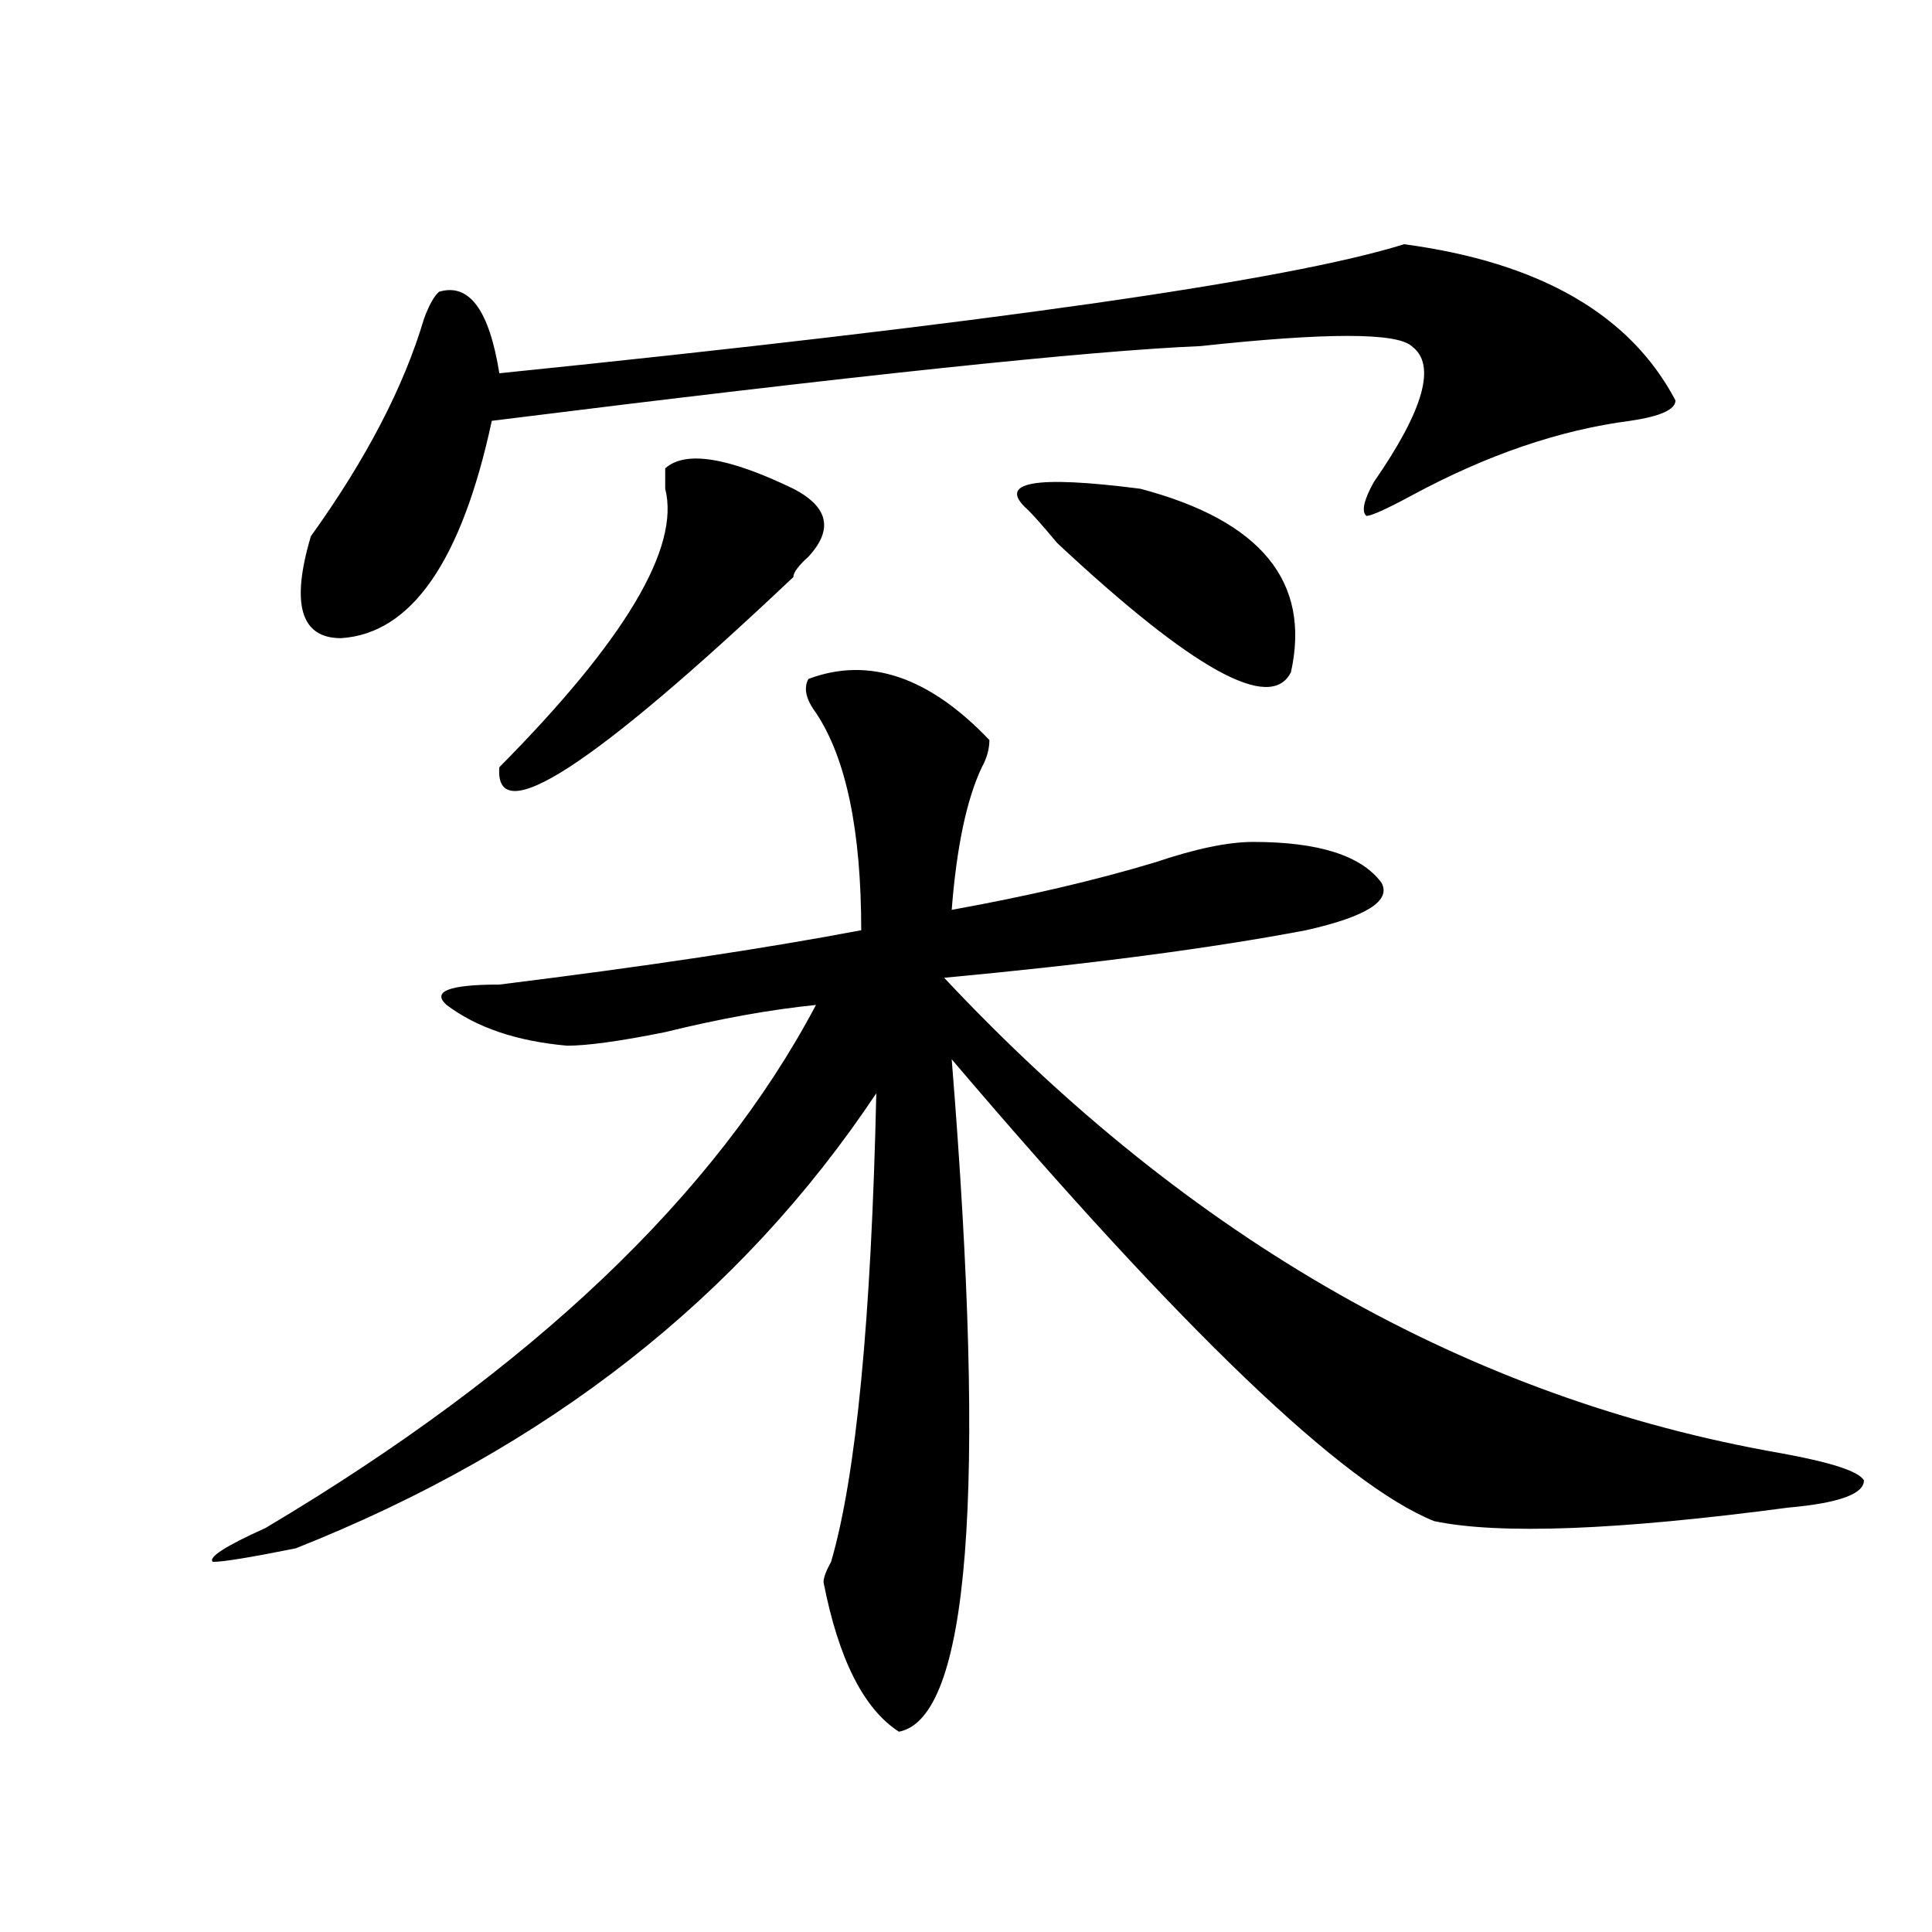
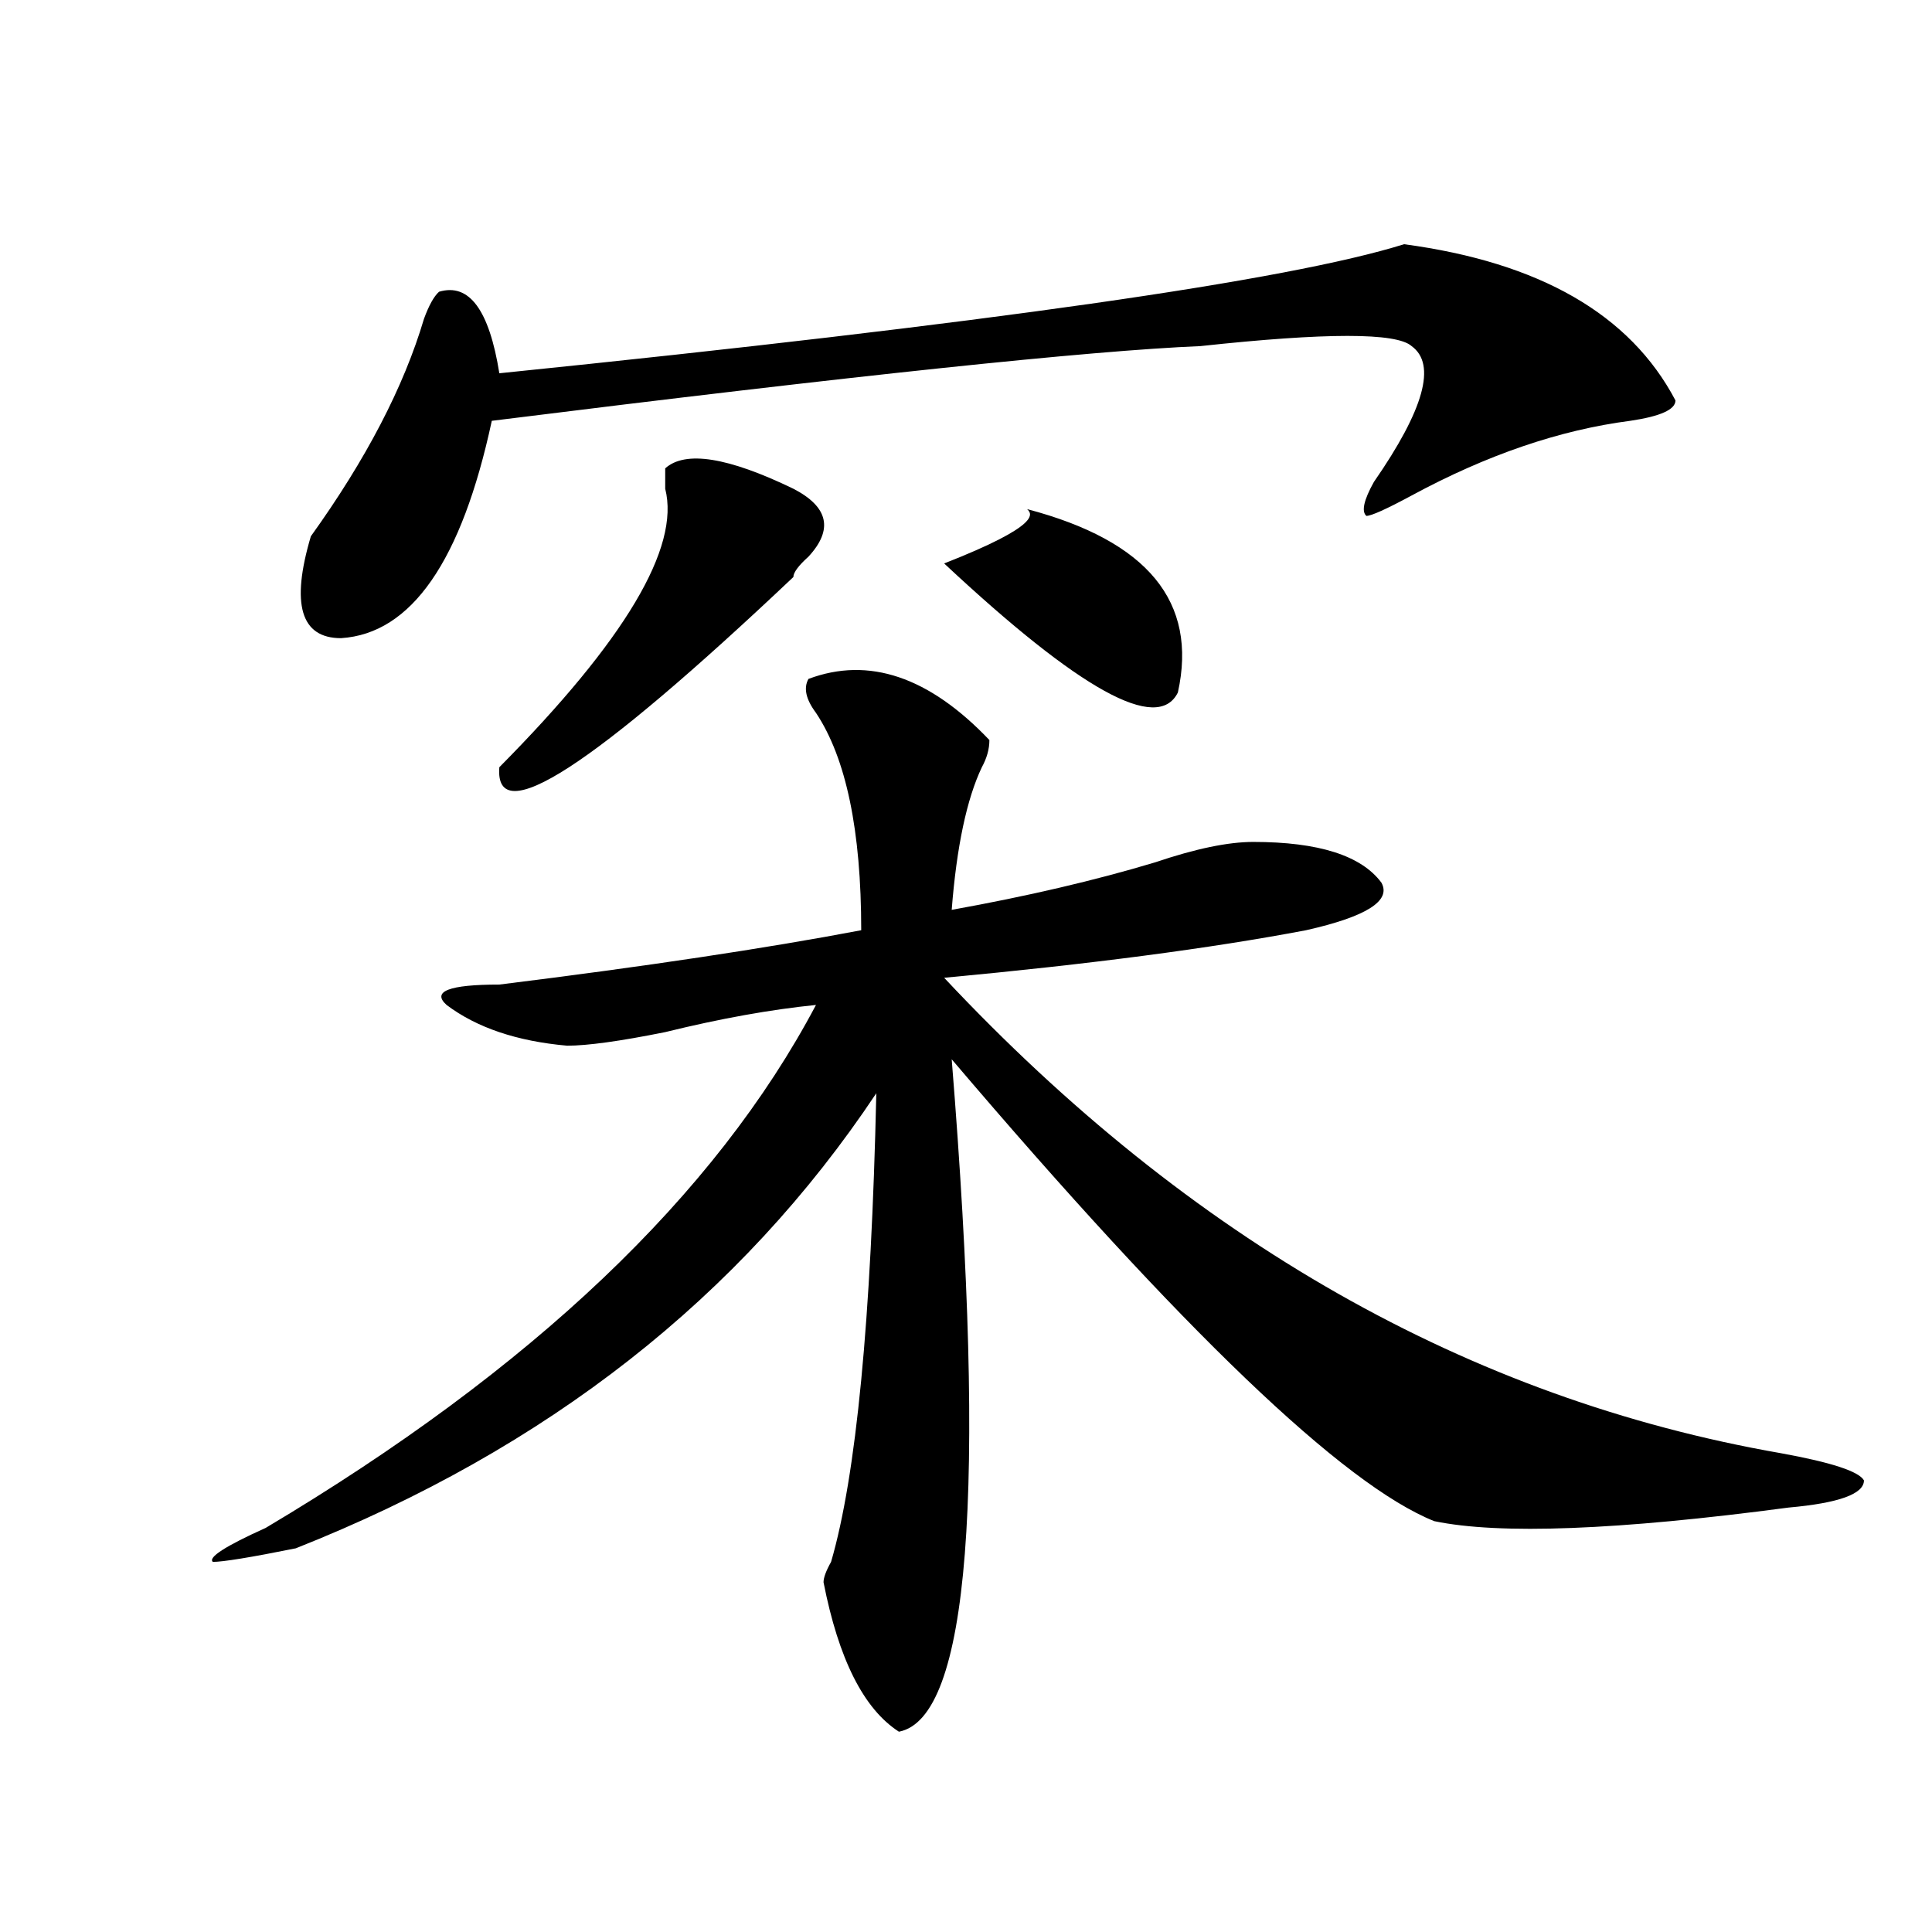
<svg xmlns="http://www.w3.org/2000/svg" version="1.1" id="图层_1" x="0px" y="0px" width="1000px" height="1000px" viewBox="0 0 1000 1000" enable-background="new 0 0 1000 1000" xml:space="preserve">
-   <path d="M418.453,351.406c31.219-11.7,62.438-1.153,93.656,31.641c0,4.724-1.341,9.394-3.902,14.063  c-7.805,16.425-13.048,41.034-15.609,73.828c39.023-7.031,74.145-15.216,105.363-24.609c20.792-7.031,37.683-10.547,50.73-10.547  c33.78,0,55.913,7.031,66.34,21.094c5.183,9.394-7.805,17.578-39.023,24.609c-49.45,9.394-111.888,17.578-187.313,24.609  c127.437,135.956,271.823,217.969,433.16,246.094c25.976,4.724,40.304,9.394,42.926,14.063c0,7.031-13.048,11.755-39.023,14.063  c-88.474,11.755-149.63,14.063-183.41,7.031c-46.828-18.731-130.118-98.438-249.75-239.063c18.171,225,9.085,341.016-27.316,348.047  c-18.231-11.756-31.219-37.519-39.023-77.344c0-2.362,1.28-5.878,3.902-10.547c12.987-44.495,20.792-125.354,23.414-242.578  c-70.242,105.469-170.423,184.021-300.48,235.547c-23.414,4.724-37.743,7.031-42.926,7.031c-2.622-2.308,6.464-8.185,27.316-17.578  c137.862-82.013,232.8-172.266,284.871-270.703c-23.414,2.362-49.45,7.031-78.047,14.063c-23.414,4.724-40.364,7.031-50.73,7.031  c-26.036-2.308-46.828-9.339-62.438-21.094c-7.805-7.031,1.28-10.547,27.316-10.547c75.425-9.339,137.862-18.731,187.313-28.125  c0-51.526-7.805-89.044-23.414-112.5C417.112,361.953,415.831,356.13,418.453,351.406z M726.738,126.406  c70.242,9.394,117.07,36.364,140.484,80.859c0,4.724-7.805,8.239-23.414,10.547c-36.462,4.724-74.145,17.578-113.168,38.672  c-13.048,7.031-20.853,10.547-23.414,10.547c-2.622-2.308-1.341-8.185,3.902-17.578c25.976-37.464,32.499-60.919,19.512-70.313  c-7.805-7.031-44.267-7.031-109.266,0c-57.255,2.362-179.508,15.271-366.82,38.672c-15.609,72.675-41.646,110.192-78.047,112.5  c-20.853,0-26.036-17.578-15.609-52.734c28.597-39.825,48.108-77.344,58.535-112.5c2.562-7.031,5.183-11.7,7.805-14.063  c15.609-4.669,25.976,9.394,31.219,42.188C510.769,167.44,666.862,145.192,726.738,126.406z M410.648,252.969  c18.171,9.394,20.792,21.094,7.805,35.156c-5.243,4.724-7.805,8.239-7.805,10.547c-104.083,98.438-154.813,131.286-152.191,98.438  c64.999-65.589,93.656-113.653,85.852-144.141c0-4.669,0-8.185,0-10.547C354.675,233.083,376.808,236.599,410.648,252.969z   M531.621,263.516c-15.609-14.063,3.902-17.578,58.535-10.547c62.438,16.425,88.413,48.065,78.047,94.922  c-10.427,21.094-50.73-1.153-120.973-66.797C539.426,271.755,534.183,265.878,531.621,263.516z" />
+   <path d="M418.453,351.406c31.219-11.7,62.438-1.153,93.656,31.641c0,4.724-1.341,9.394-3.902,14.063  c-7.805,16.425-13.048,41.034-15.609,73.828c39.023-7.031,74.145-15.216,105.363-24.609c20.792-7.031,37.683-10.547,50.73-10.547  c33.78,0,55.913,7.031,66.34,21.094c5.183,9.394-7.805,17.578-39.023,24.609c-49.45,9.394-111.888,17.578-187.313,24.609  c127.437,135.956,271.823,217.969,433.16,246.094c25.976,4.724,40.304,9.394,42.926,14.063c0,7.031-13.048,11.755-39.023,14.063  c-88.474,11.755-149.63,14.063-183.41,7.031c-46.828-18.731-130.118-98.438-249.75-239.063c18.171,225,9.085,341.016-27.316,348.047  c-18.231-11.756-31.219-37.519-39.023-77.344c0-2.362,1.28-5.878,3.902-10.547c12.987-44.495,20.792-125.354,23.414-242.578  c-70.242,105.469-170.423,184.021-300.48,235.547c-23.414,4.724-37.743,7.031-42.926,7.031c-2.622-2.308,6.464-8.185,27.316-17.578  c137.862-82.013,232.8-172.266,284.871-270.703c-23.414,2.362-49.45,7.031-78.047,14.063c-23.414,4.724-40.364,7.031-50.73,7.031  c-26.036-2.308-46.828-9.339-62.438-21.094c-7.805-7.031,1.28-10.547,27.316-10.547c75.425-9.339,137.862-18.731,187.313-28.125  c0-51.526-7.805-89.044-23.414-112.5C417.112,361.953,415.831,356.13,418.453,351.406z M726.738,126.406  c70.242,9.394,117.07,36.364,140.484,80.859c0,4.724-7.805,8.239-23.414,10.547c-36.462,4.724-74.145,17.578-113.168,38.672  c-13.048,7.031-20.853,10.547-23.414,10.547c-2.622-2.308-1.341-8.185,3.902-17.578c25.976-37.464,32.499-60.919,19.512-70.313  c-7.805-7.031-44.267-7.031-109.266,0c-57.255,2.362-179.508,15.271-366.82,38.672c-15.609,72.675-41.646,110.192-78.047,112.5  c-20.853,0-26.036-17.578-15.609-52.734c28.597-39.825,48.108-77.344,58.535-112.5c2.562-7.031,5.183-11.7,7.805-14.063  c15.609-4.669,25.976,9.394,31.219,42.188C510.769,167.44,666.862,145.192,726.738,126.406z M410.648,252.969  c18.171,9.394,20.792,21.094,7.805,35.156c-5.243,4.724-7.805,8.239-7.805,10.547c-104.083,98.438-154.813,131.286-152.191,98.438  c64.999-65.589,93.656-113.653,85.852-144.141c0-4.669,0-8.185,0-10.547C354.675,233.083,376.808,236.599,410.648,252.969z   M531.621,263.516c62.438,16.425,88.413,48.065,78.047,94.922  c-10.427,21.094-50.73-1.153-120.973-66.797C539.426,271.755,534.183,265.878,531.621,263.516z" />
</svg>